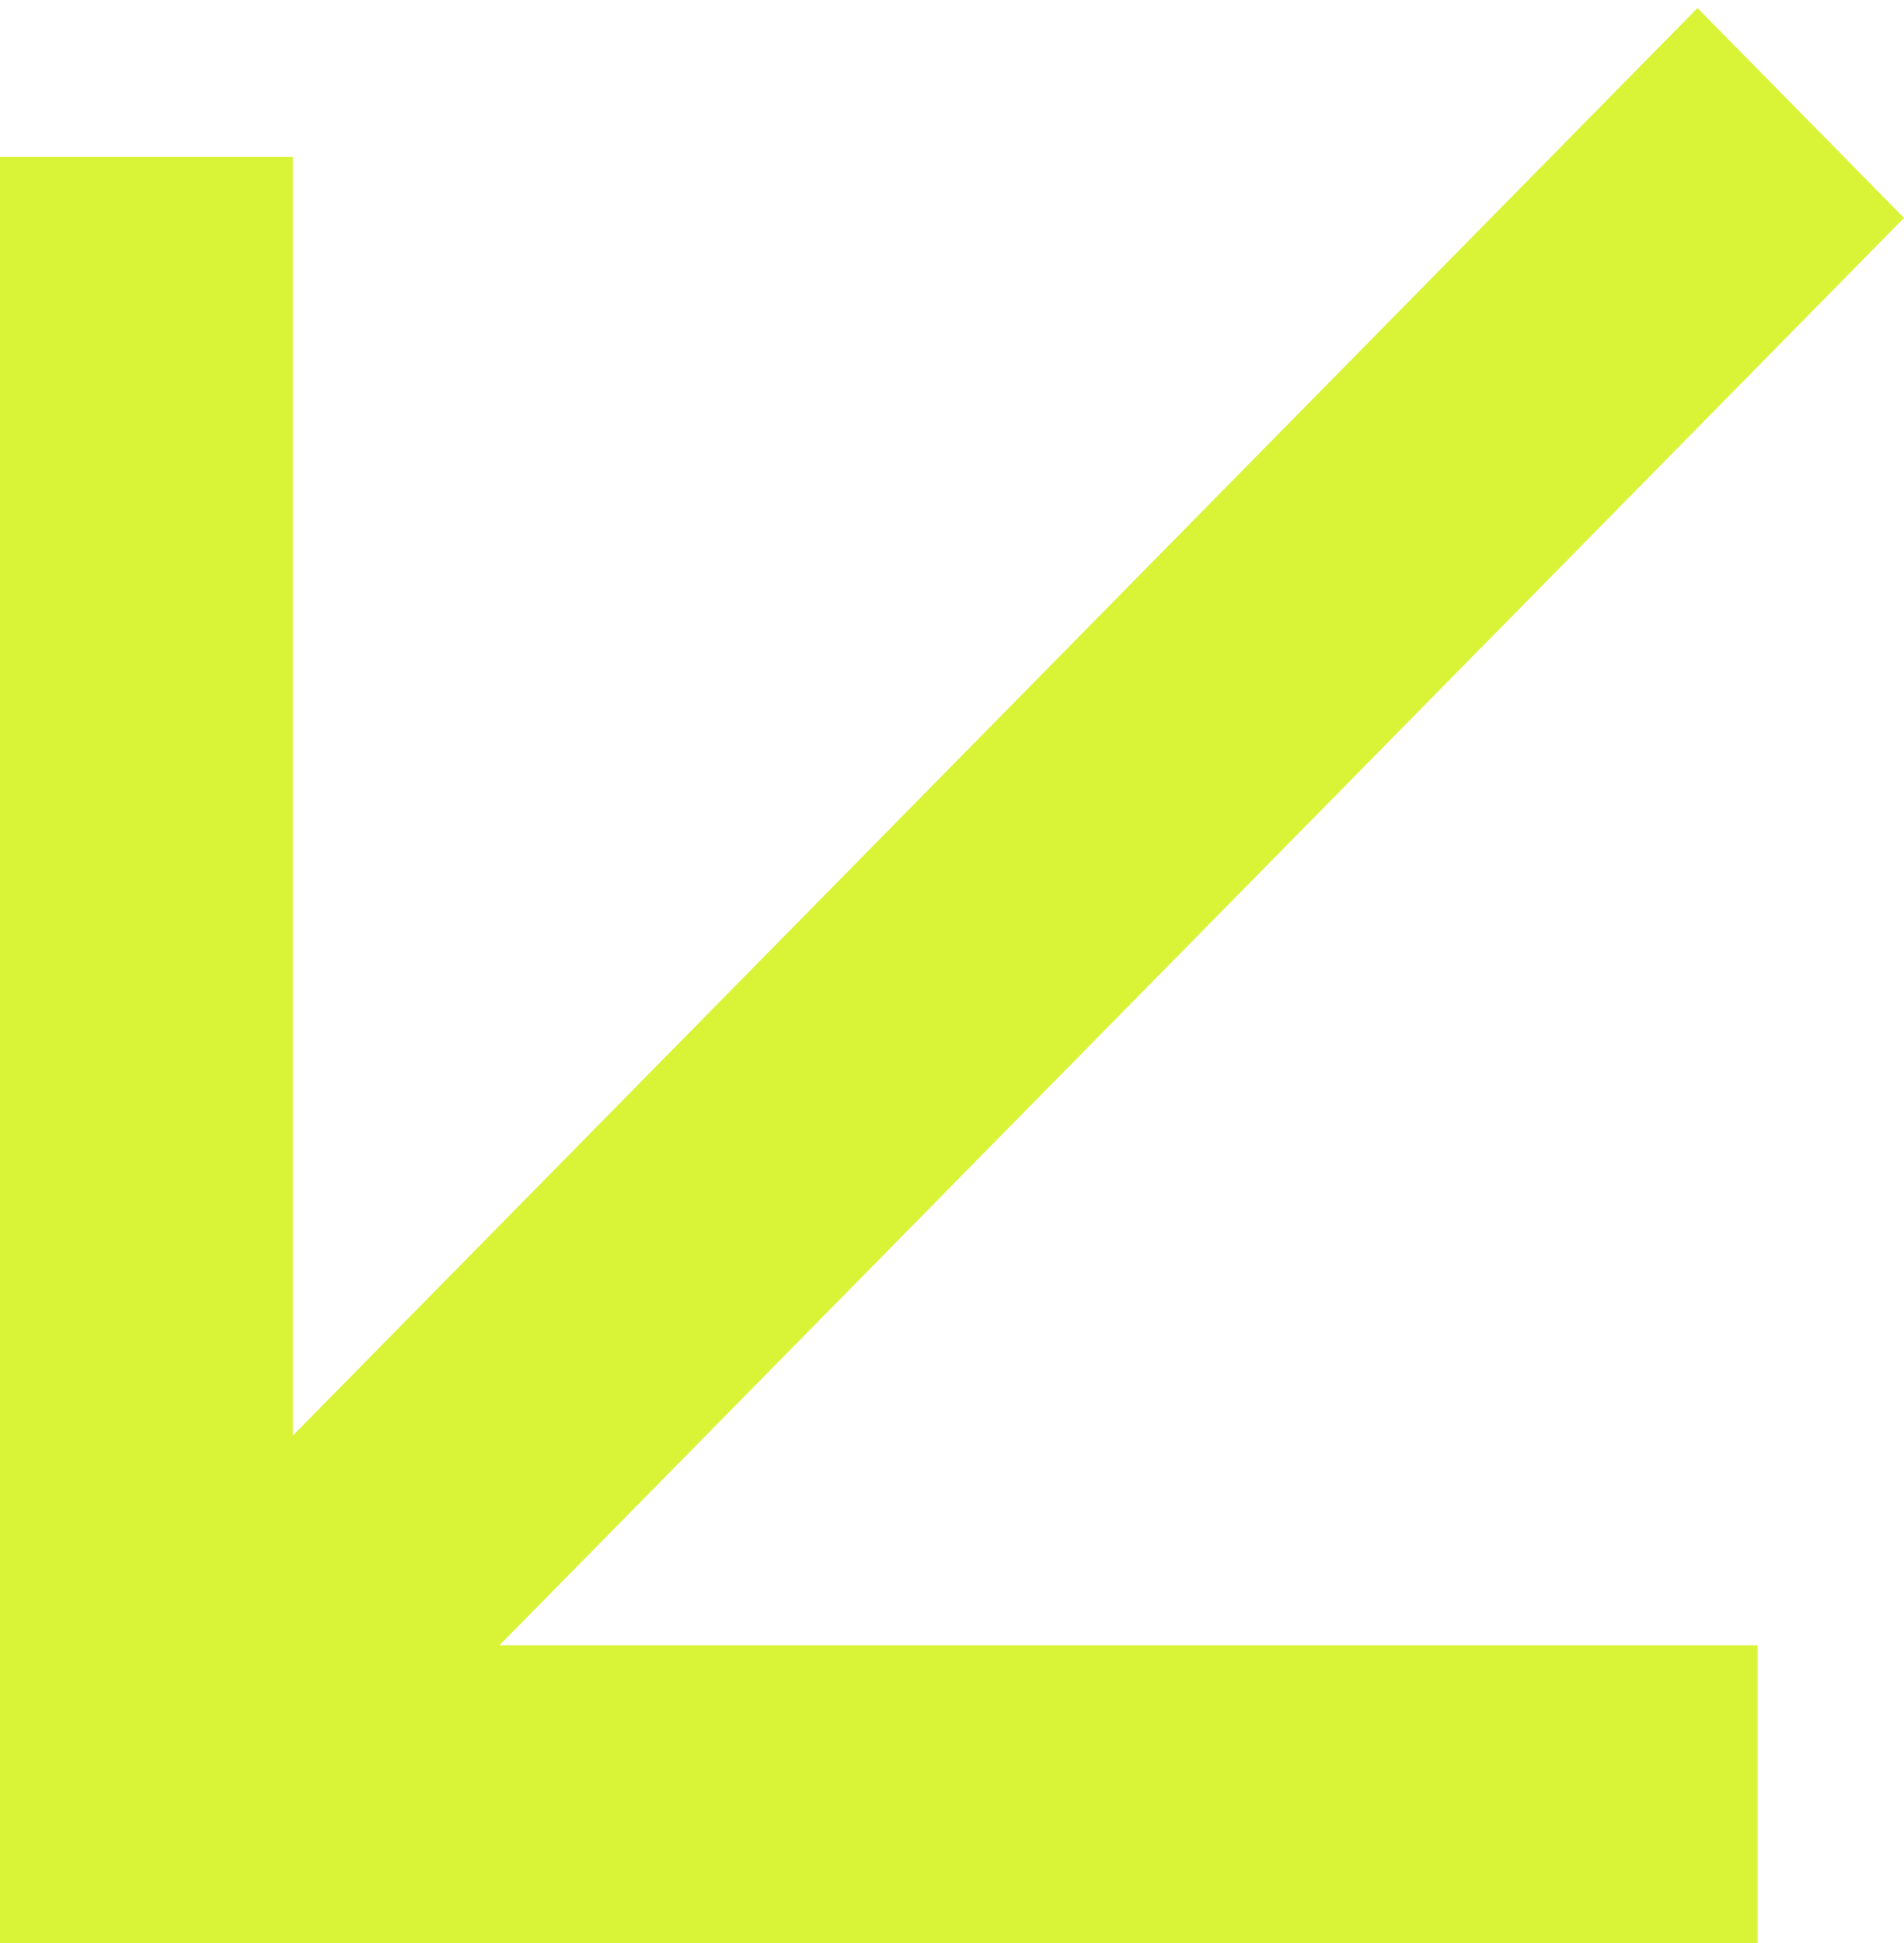
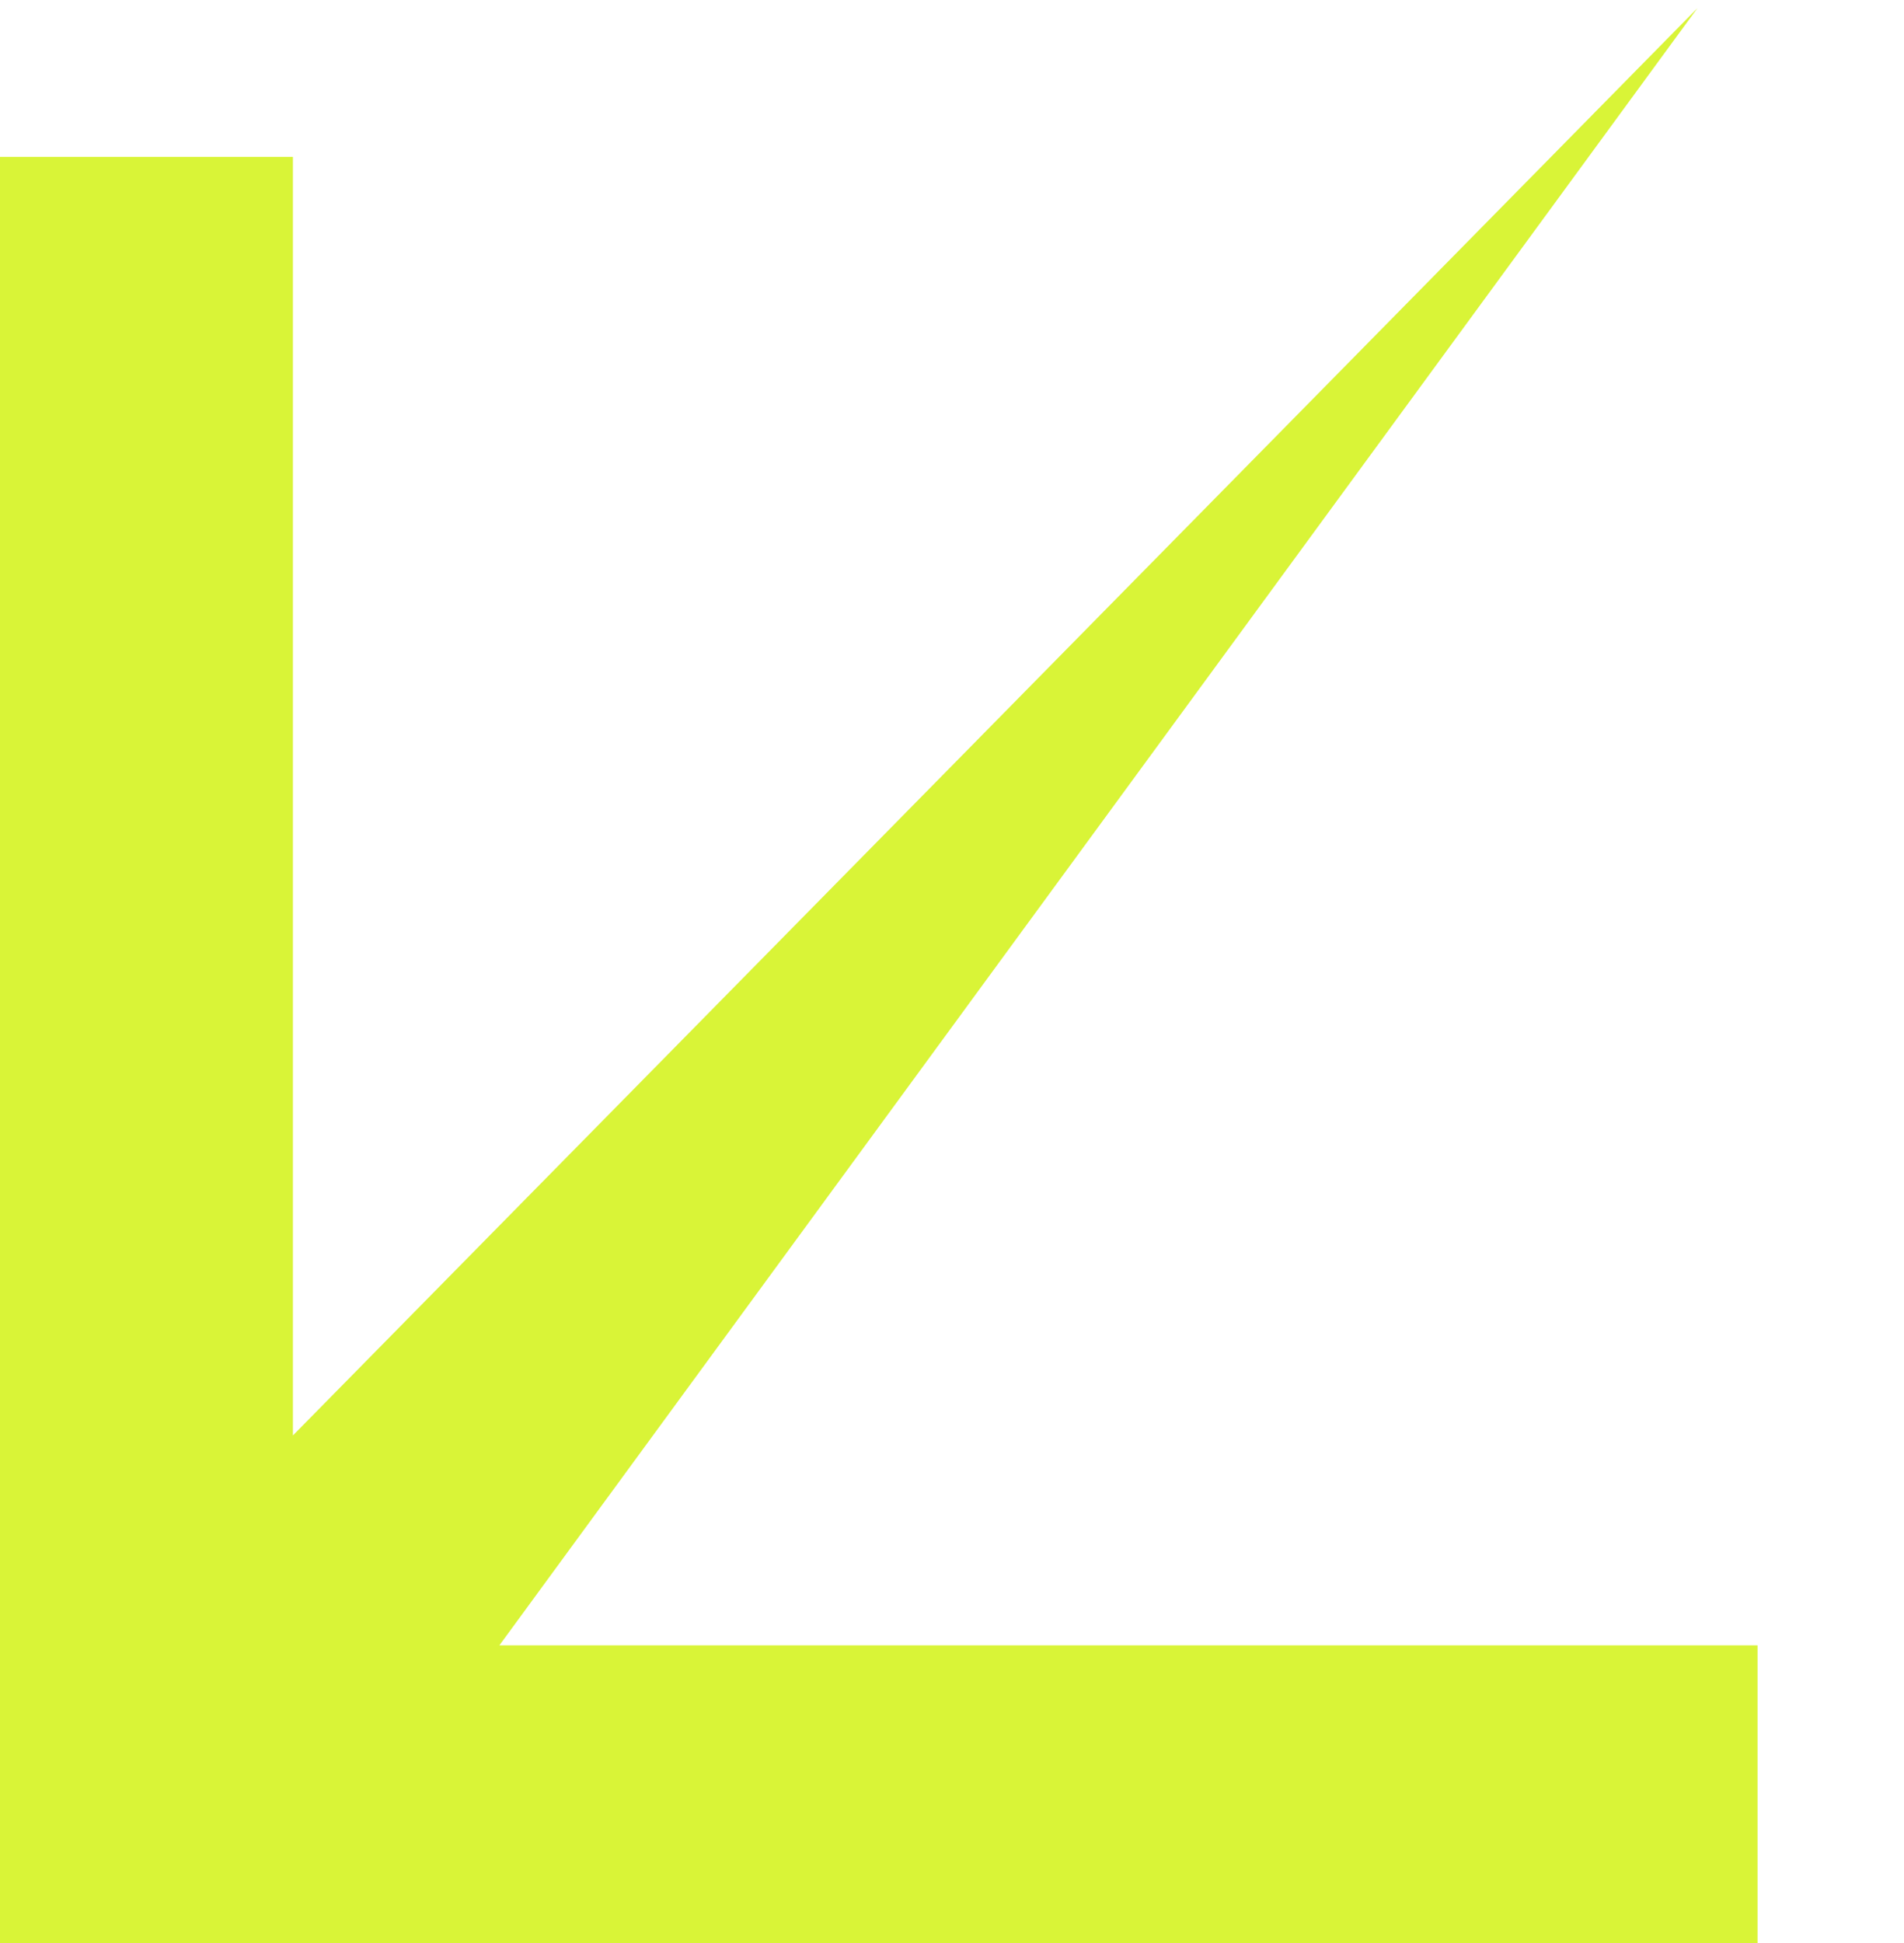
<svg xmlns="http://www.w3.org/2000/svg" width="50" height="51" viewBox="0 0 50 51" fill="none">
-   <path d="M46.154 51L46.154 43.186L13.115 43.186L50 5.72L44.577 0.211L7.692 37.678L7.692 4.118L3.97021e-06 4.118L0 51L46.154 51Z" fill="#D9F437" />
+   <path d="M46.154 51L46.154 43.186L13.115 43.186L44.577 0.211L7.692 37.678L7.692 4.118L3.97021e-06 4.118L0 51L46.154 51Z" fill="#D9F437" />
</svg>